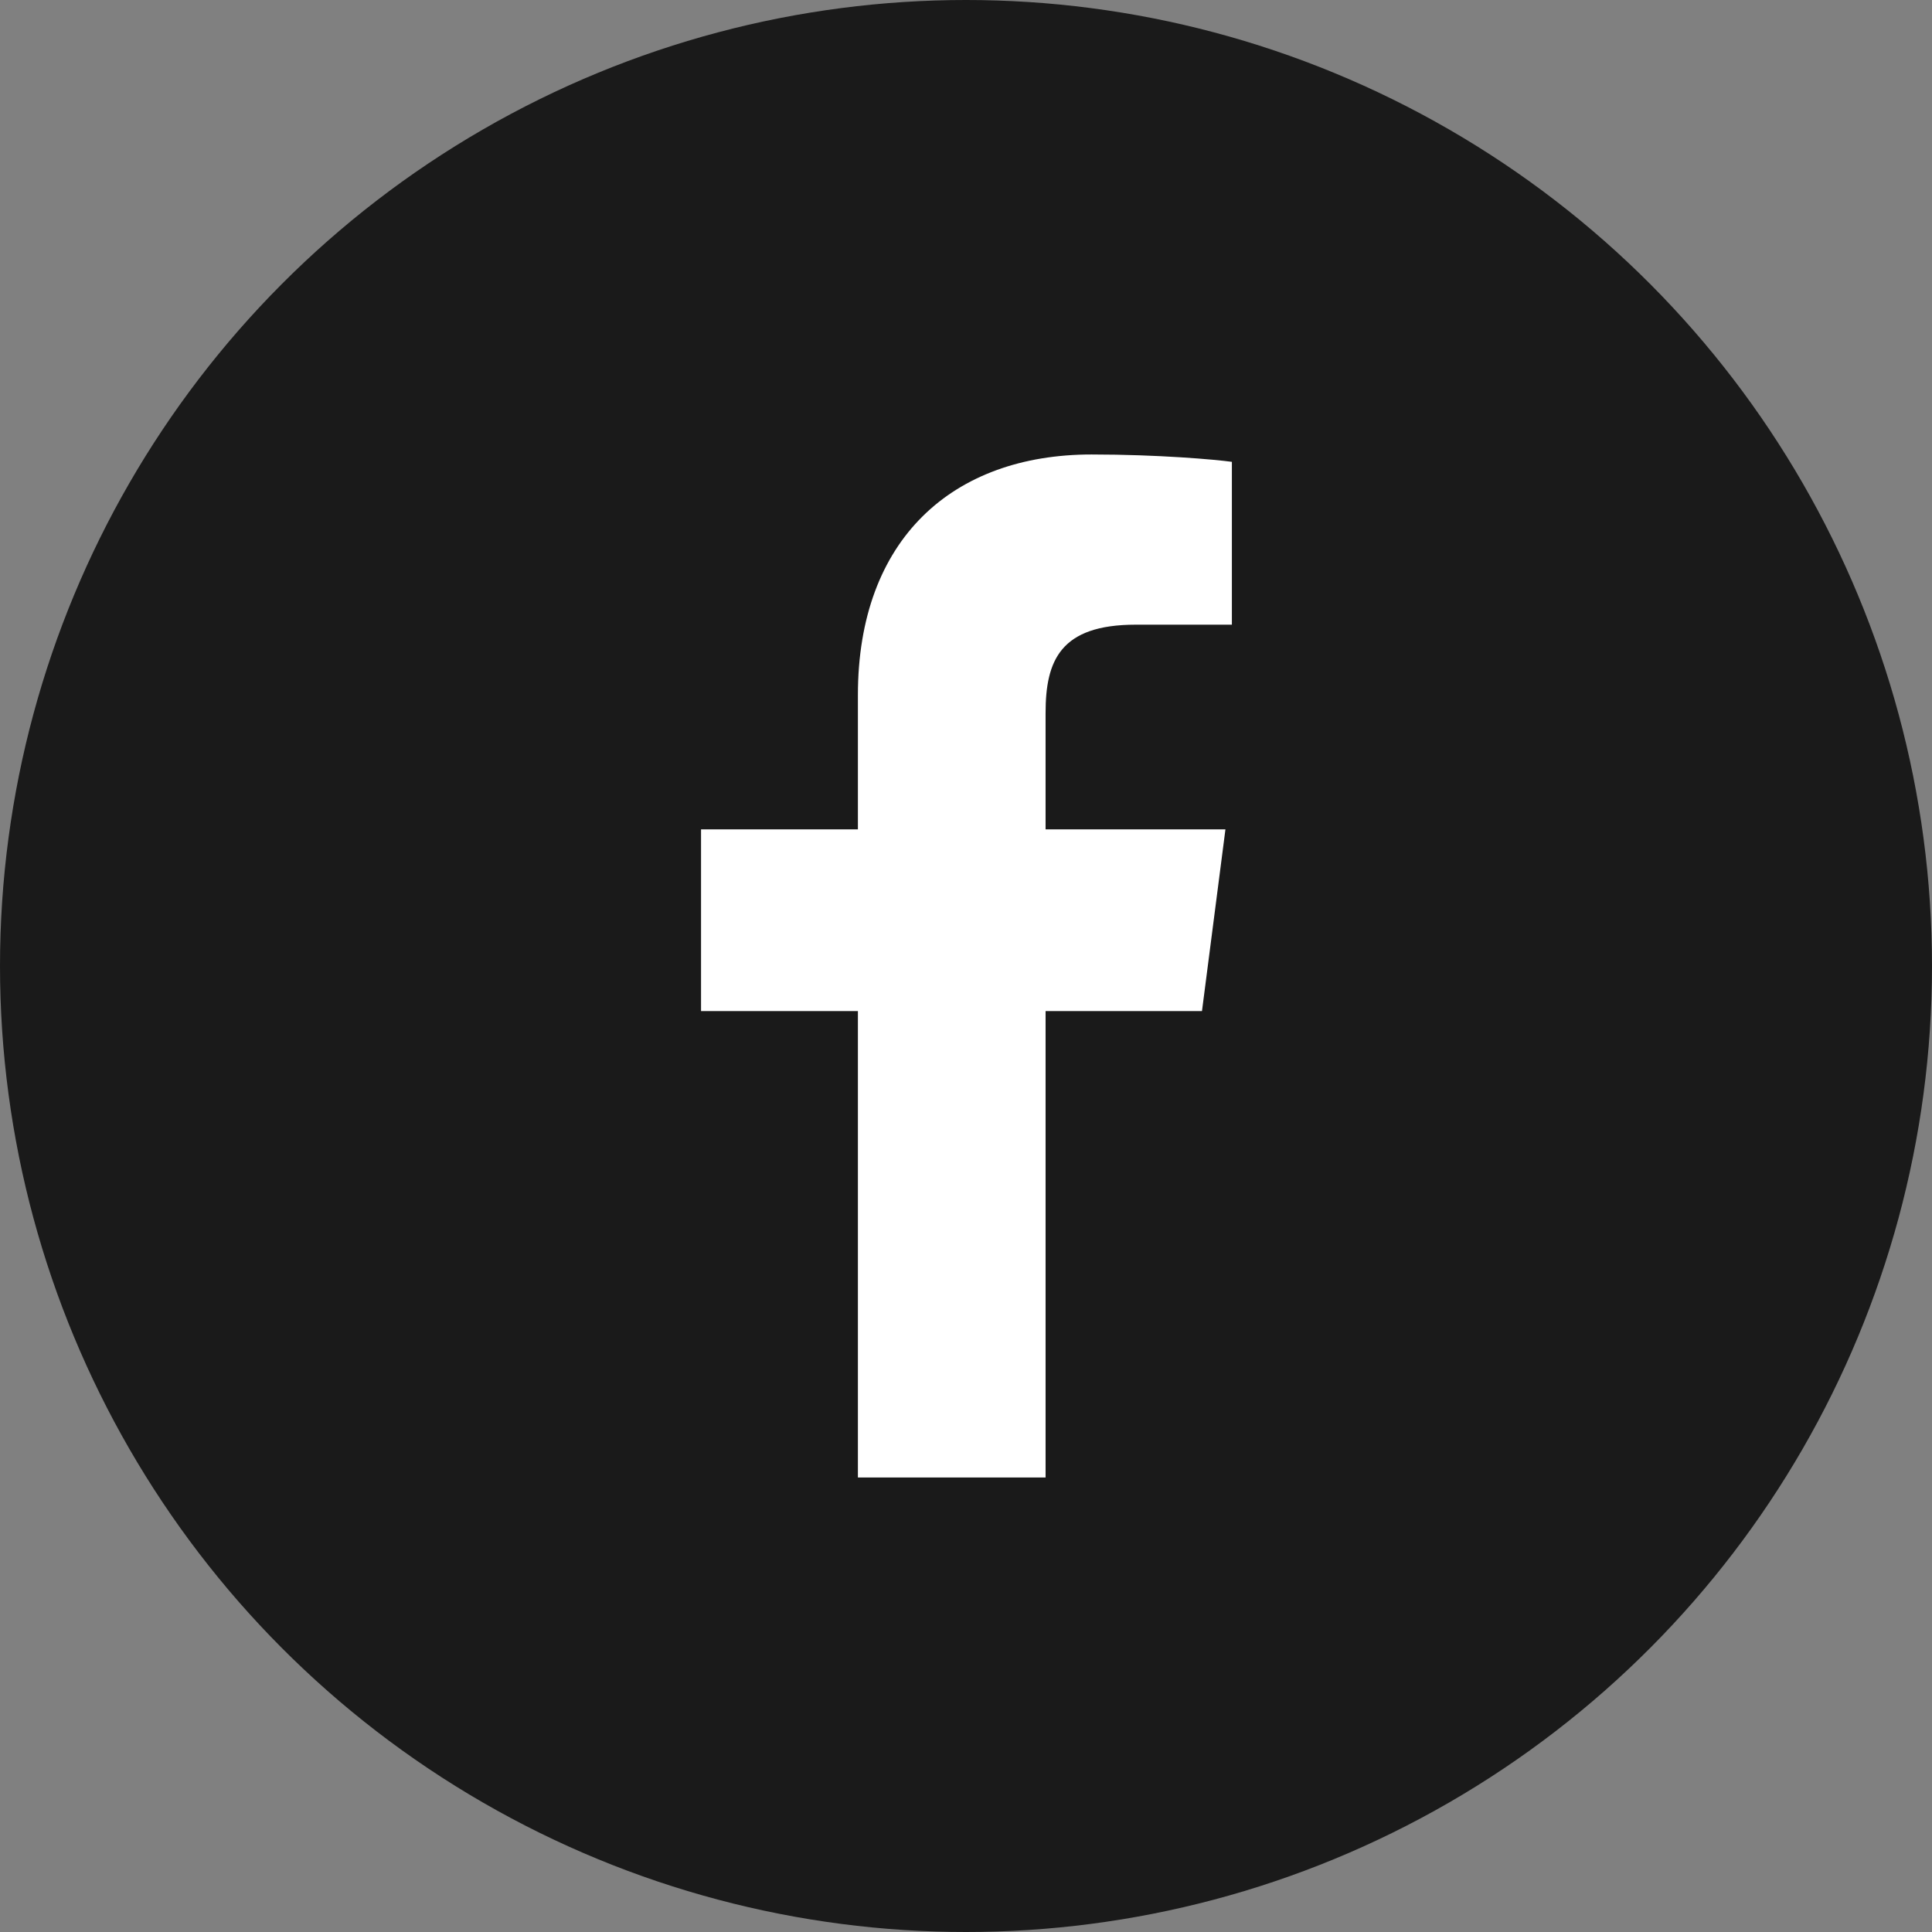
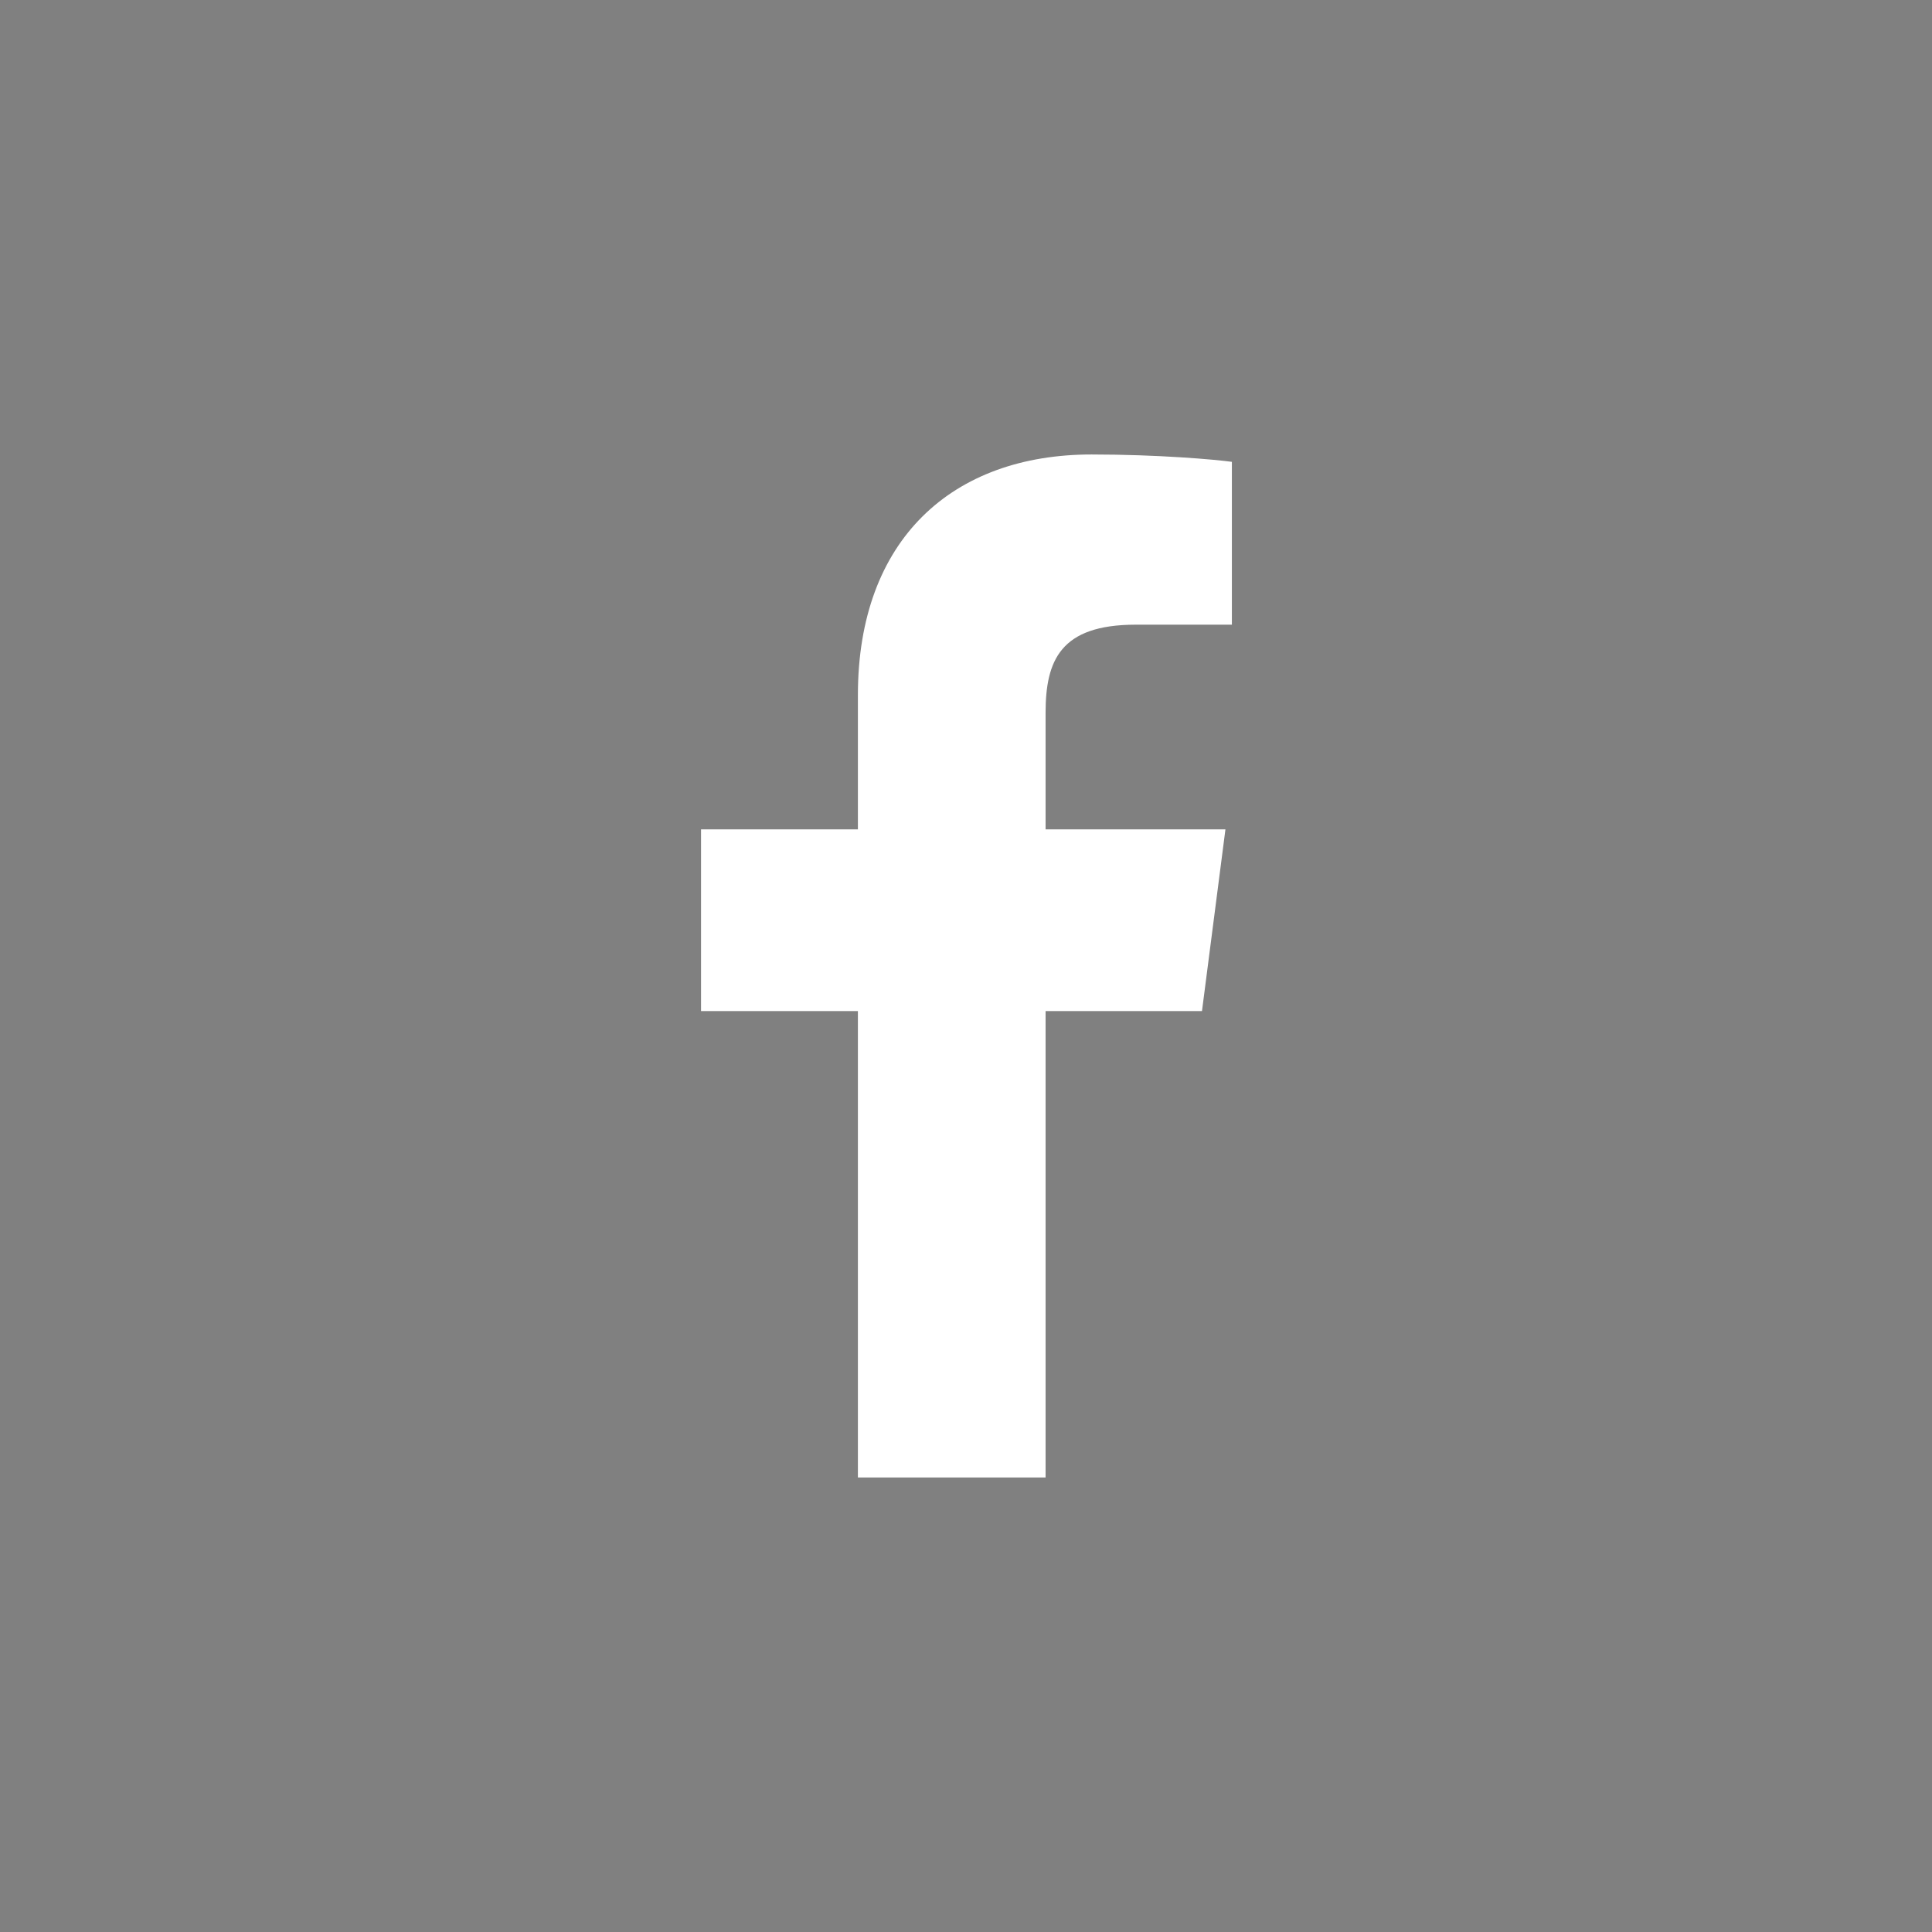
<svg xmlns="http://www.w3.org/2000/svg" version="1.1" x="0px" y="0px" width="42px" height="42px" viewBox="0 0 42 42" style="enable-background:new 0 0 42 42;" xml:space="preserve">
  <rect x="0" y="0" width="42" height="42" fill="#808080" stroke="none" />
  <style type="text/css">
	.st0{fill:#1A1A1A;}
	.st1{fill:#FFFFFF;}
</style>
  <defs>
</defs>
  <g>
    <g>
-       <circle class="st0" cx="21" cy="21" r="21" />
-     </g>
-     <path class="st1" d="M26.13,21.98l0.51-3.95h-3.91V15.5c0-1.14,0.32-1.92,1.96-1.92l2.09,0v-3.54c-0.36-0.05-1.6-0.16-3.05-0.16   c-3.02,0-5.08,1.84-5.08,5.23v2.92h-3.41v3.95h3.41v10.14h4.08V21.98H26.13z" />
+       </g>
+     <path class="st1" d="M26.13,21.98l0.51-3.95h-3.91V15.5c0-1.14,0.32-1.92,1.96-1.92l2.09,0v-3.54c-0.36-0.05-1.6-0.16-3.05-0.16   c-3.02,0-5.08,1.84-5.08,5.23v2.92h-3.41v3.95h3.41v10.14h4.08V21.98H26.13" />
  </g>
</svg>